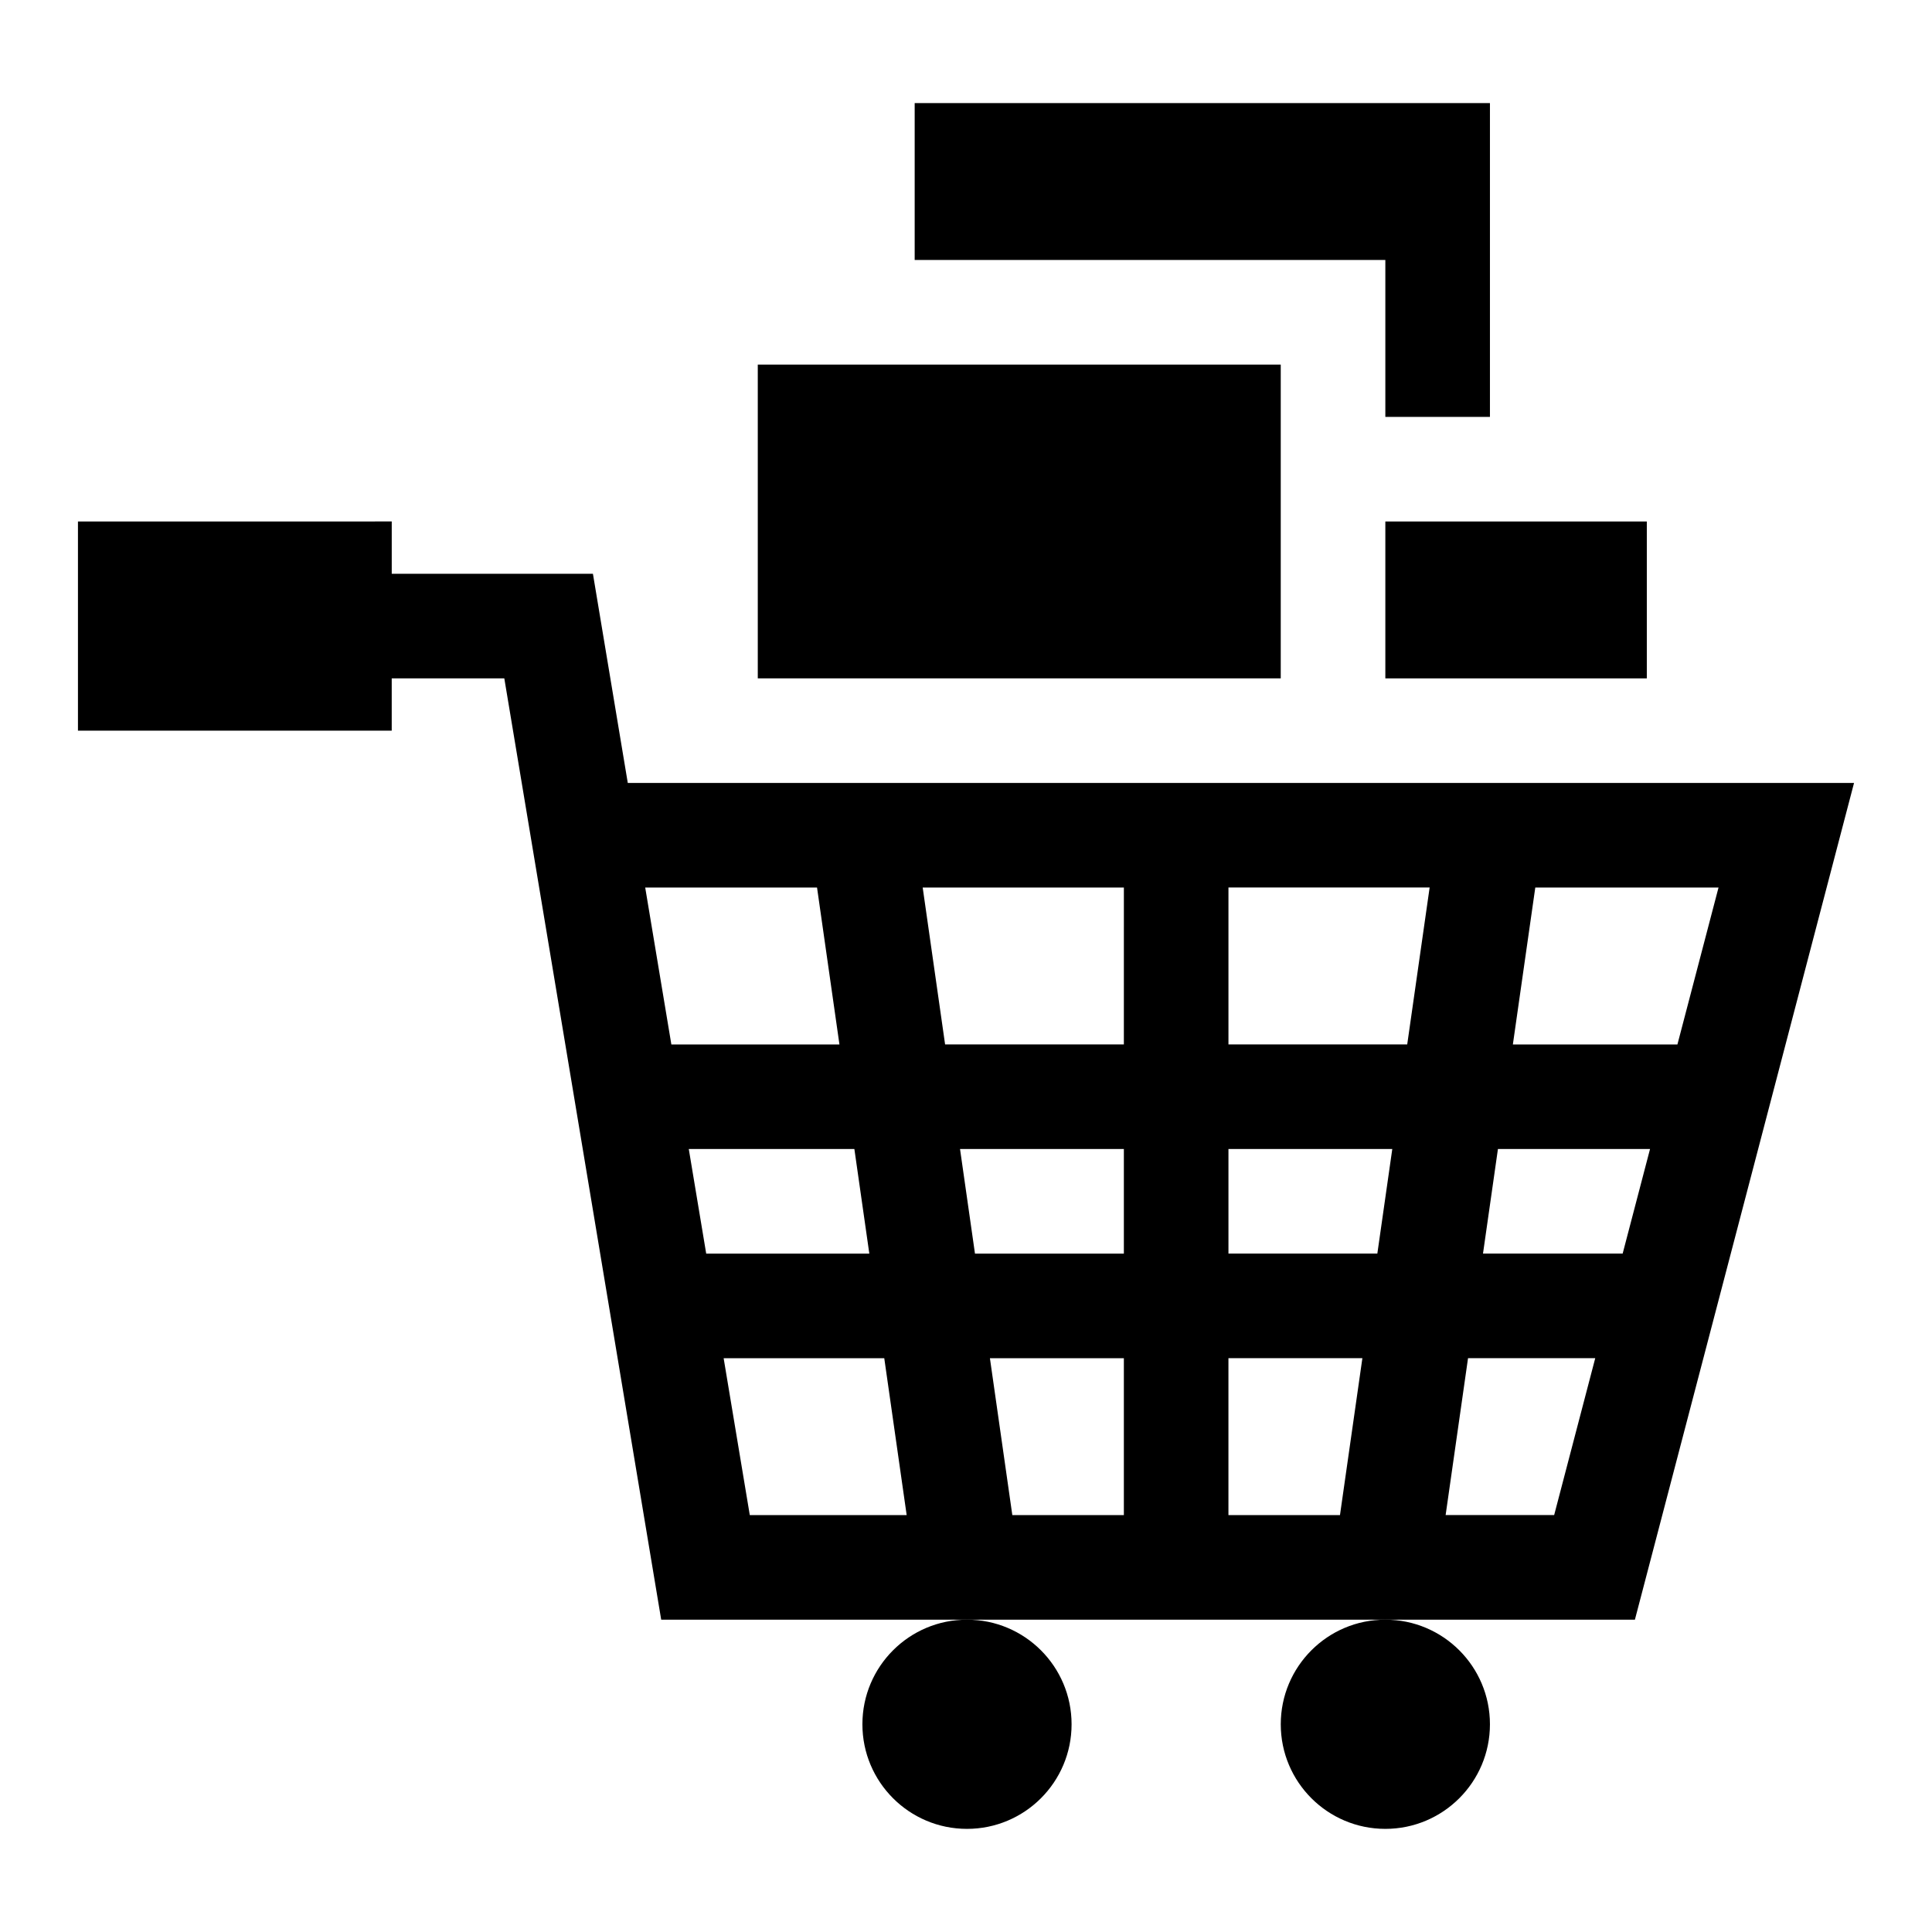
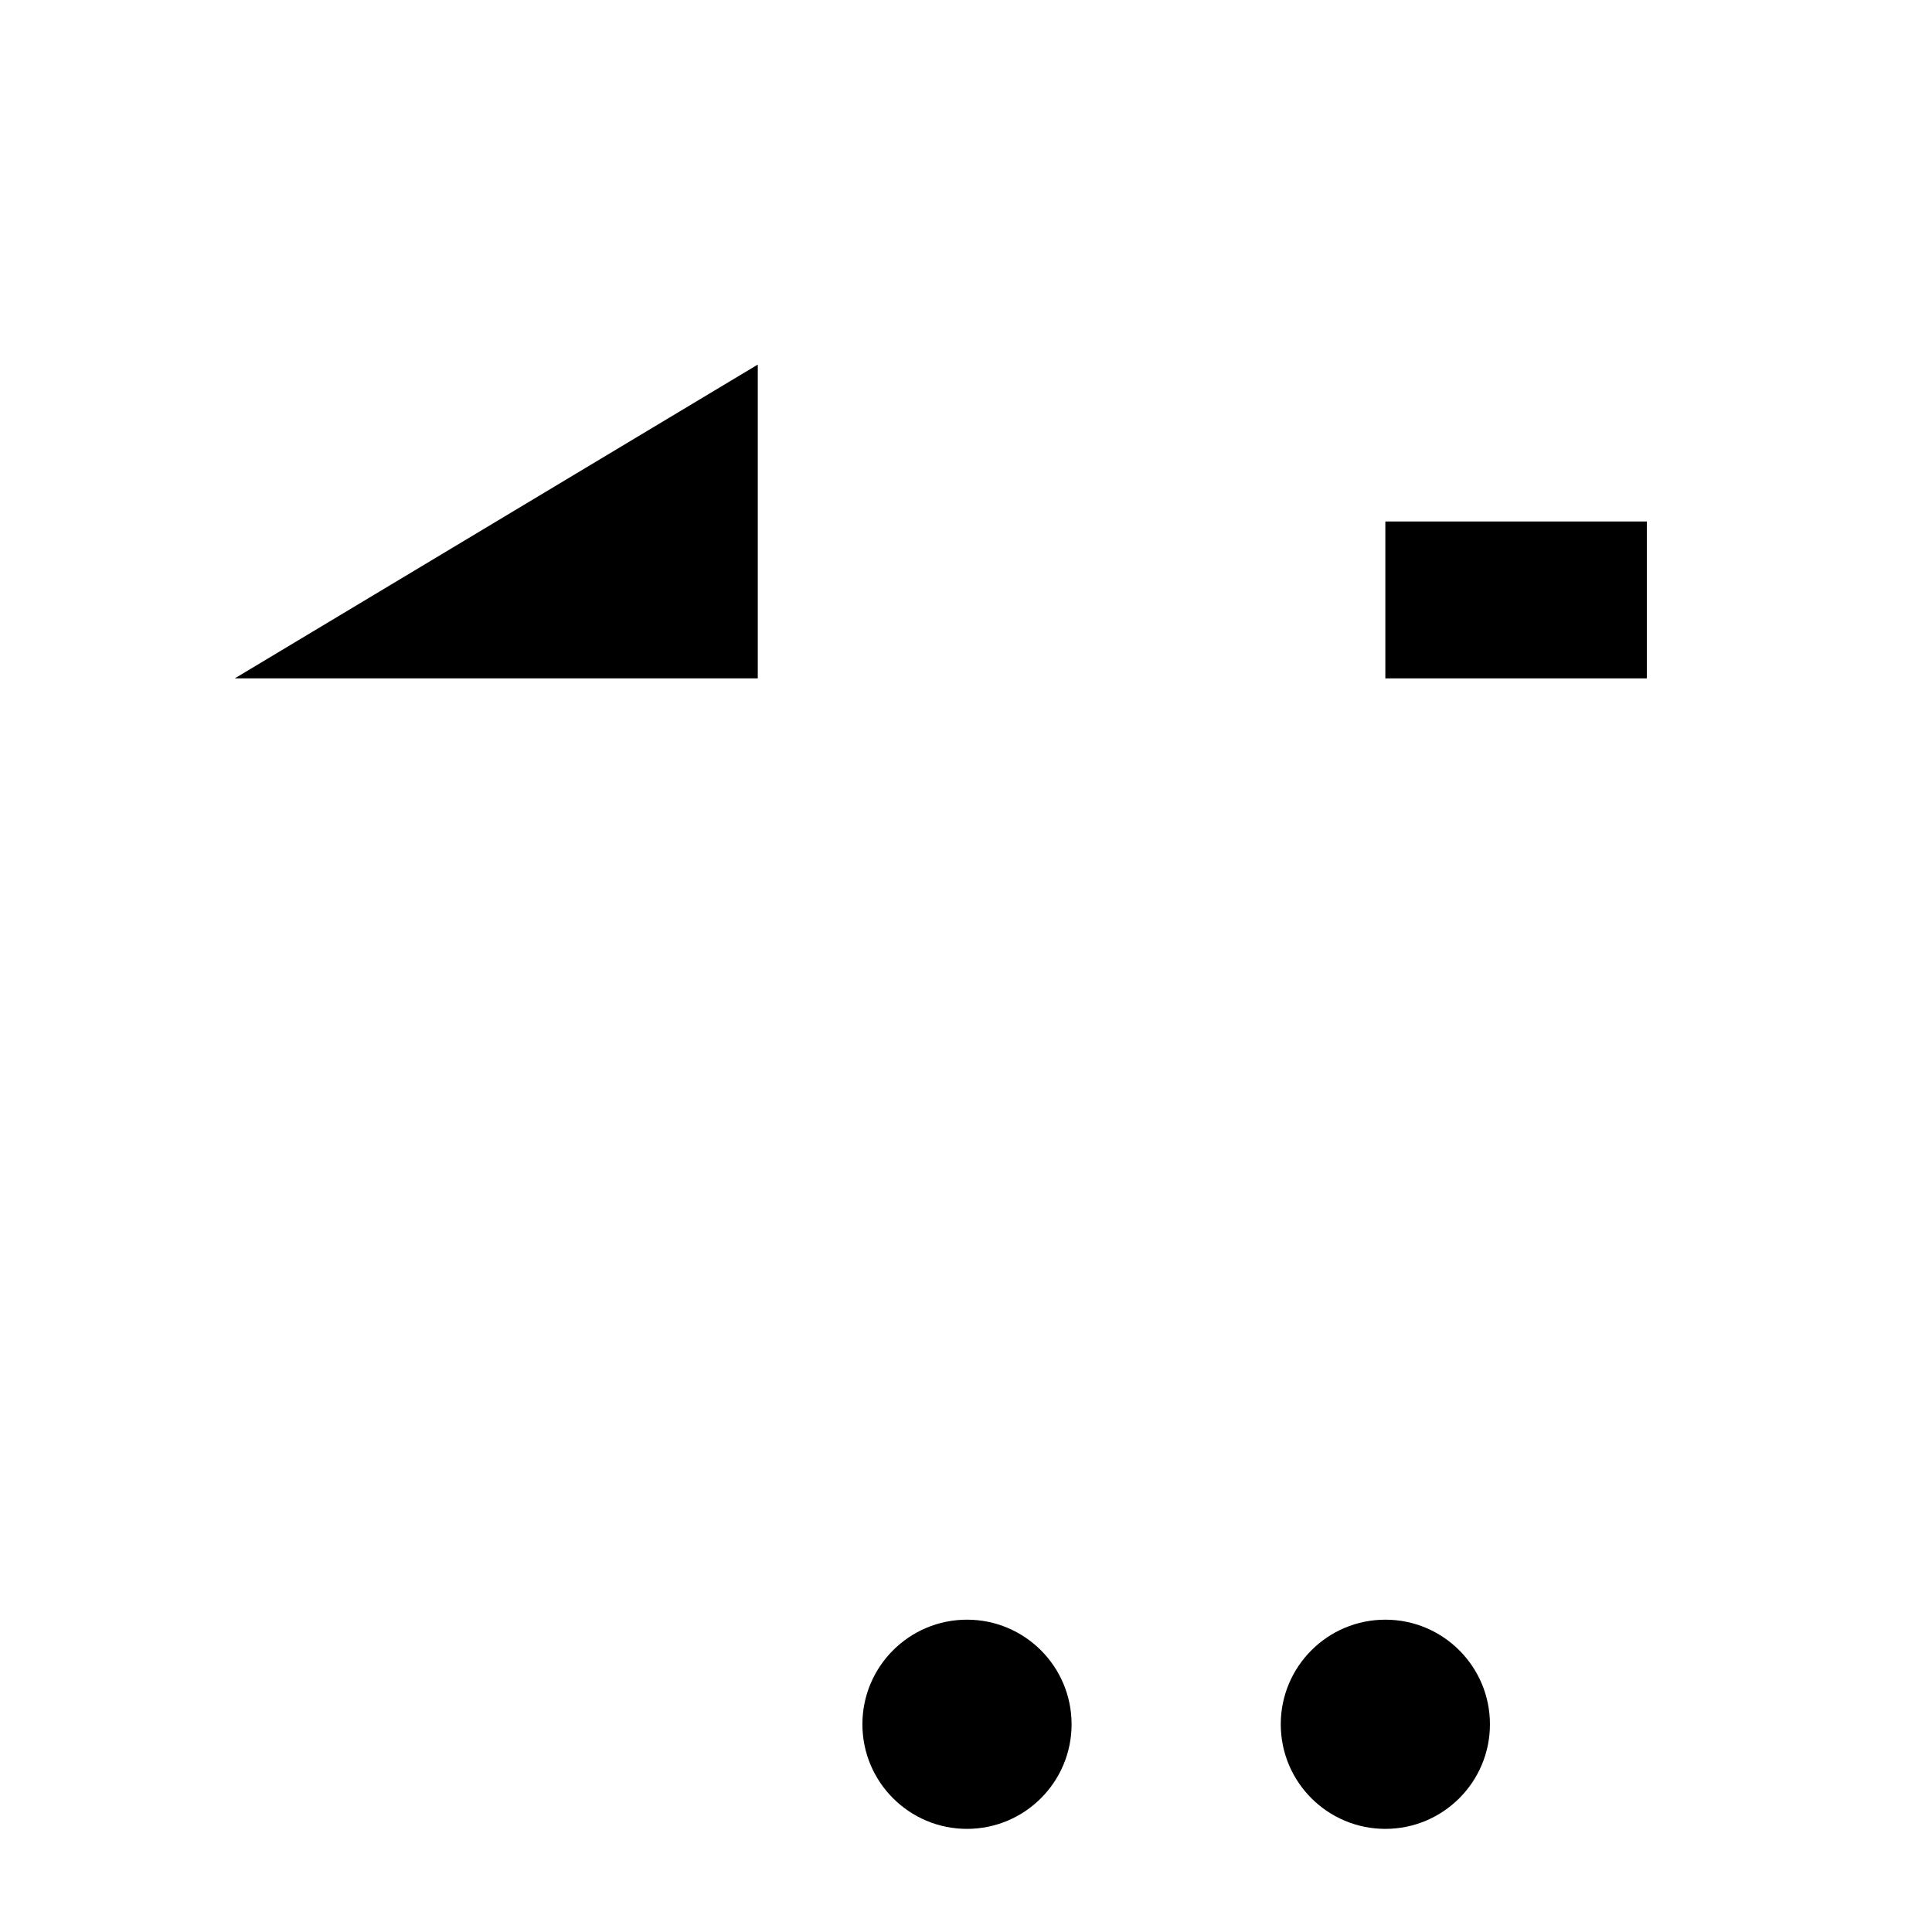
<svg xmlns="http://www.w3.org/2000/svg" fill="#000000" width="800px" height="800px" version="1.1" viewBox="144 144 512 512">
  <g>
-     <path d="m344.82 240.62h138.59v83.152h-138.59z" />
+     <path d="m344.82 240.62v83.152h-138.59z" />
    <path d="m511.13 282.2h69.293v41.578h-69.293z" />
    <path d="m427.98 600.95c0 15.309-12.41 27.719-27.719 27.719-15.305 0-27.715-12.41-27.715-27.719s12.41-27.719 27.715-27.719c15.309 0 27.719 12.41 27.719 27.719" />
    <path d="m538.85 600.95c0 15.309-12.41 27.719-27.719 27.719-15.305 0-27.715-12.41-27.715-27.719s12.41-27.719 27.715-27.719c15.309 0 27.719 12.41 27.719 27.719" />
-     <path d="m635.34 351.49h-324.97l-9.238-55.438h-53.316v-13.859l-83.156 0.004v55.438h83.152v-13.859h29.836l41.578 249.46h258.04zm-84.473 27.719h48.559l-10.891 41.578h-43.609zm-235.88 0h45.535l5.938 41.578h-44.543zm11.547 69.293h43.883l3.961 27.719h-43.227zm16.168 97.016-6.93-41.578h42.566l5.938 41.578zm99.133 0h-29.559l-5.938-41.578h35.496zm0-69.297h-39.457l-3.961-27.719h43.418zm0-55.438h-47.375l-5.938-41.578h53.316zm57.273 124.73h-29.559v-41.578h35.496zm9.902-69.297h-39.457v-27.719h43.418zm7.918-55.438h-47.375v-41.578h53.316zm38.941 124.73h-28.762l5.938-41.578h33.711zm-18.859-69.297 3.961-27.719h40.309l-7.258 27.719z" />
-     <path d="m511.13 212.9v41.578h27.719v-83.156h-152.45v41.578h124.73z" />
  </g>
</svg>